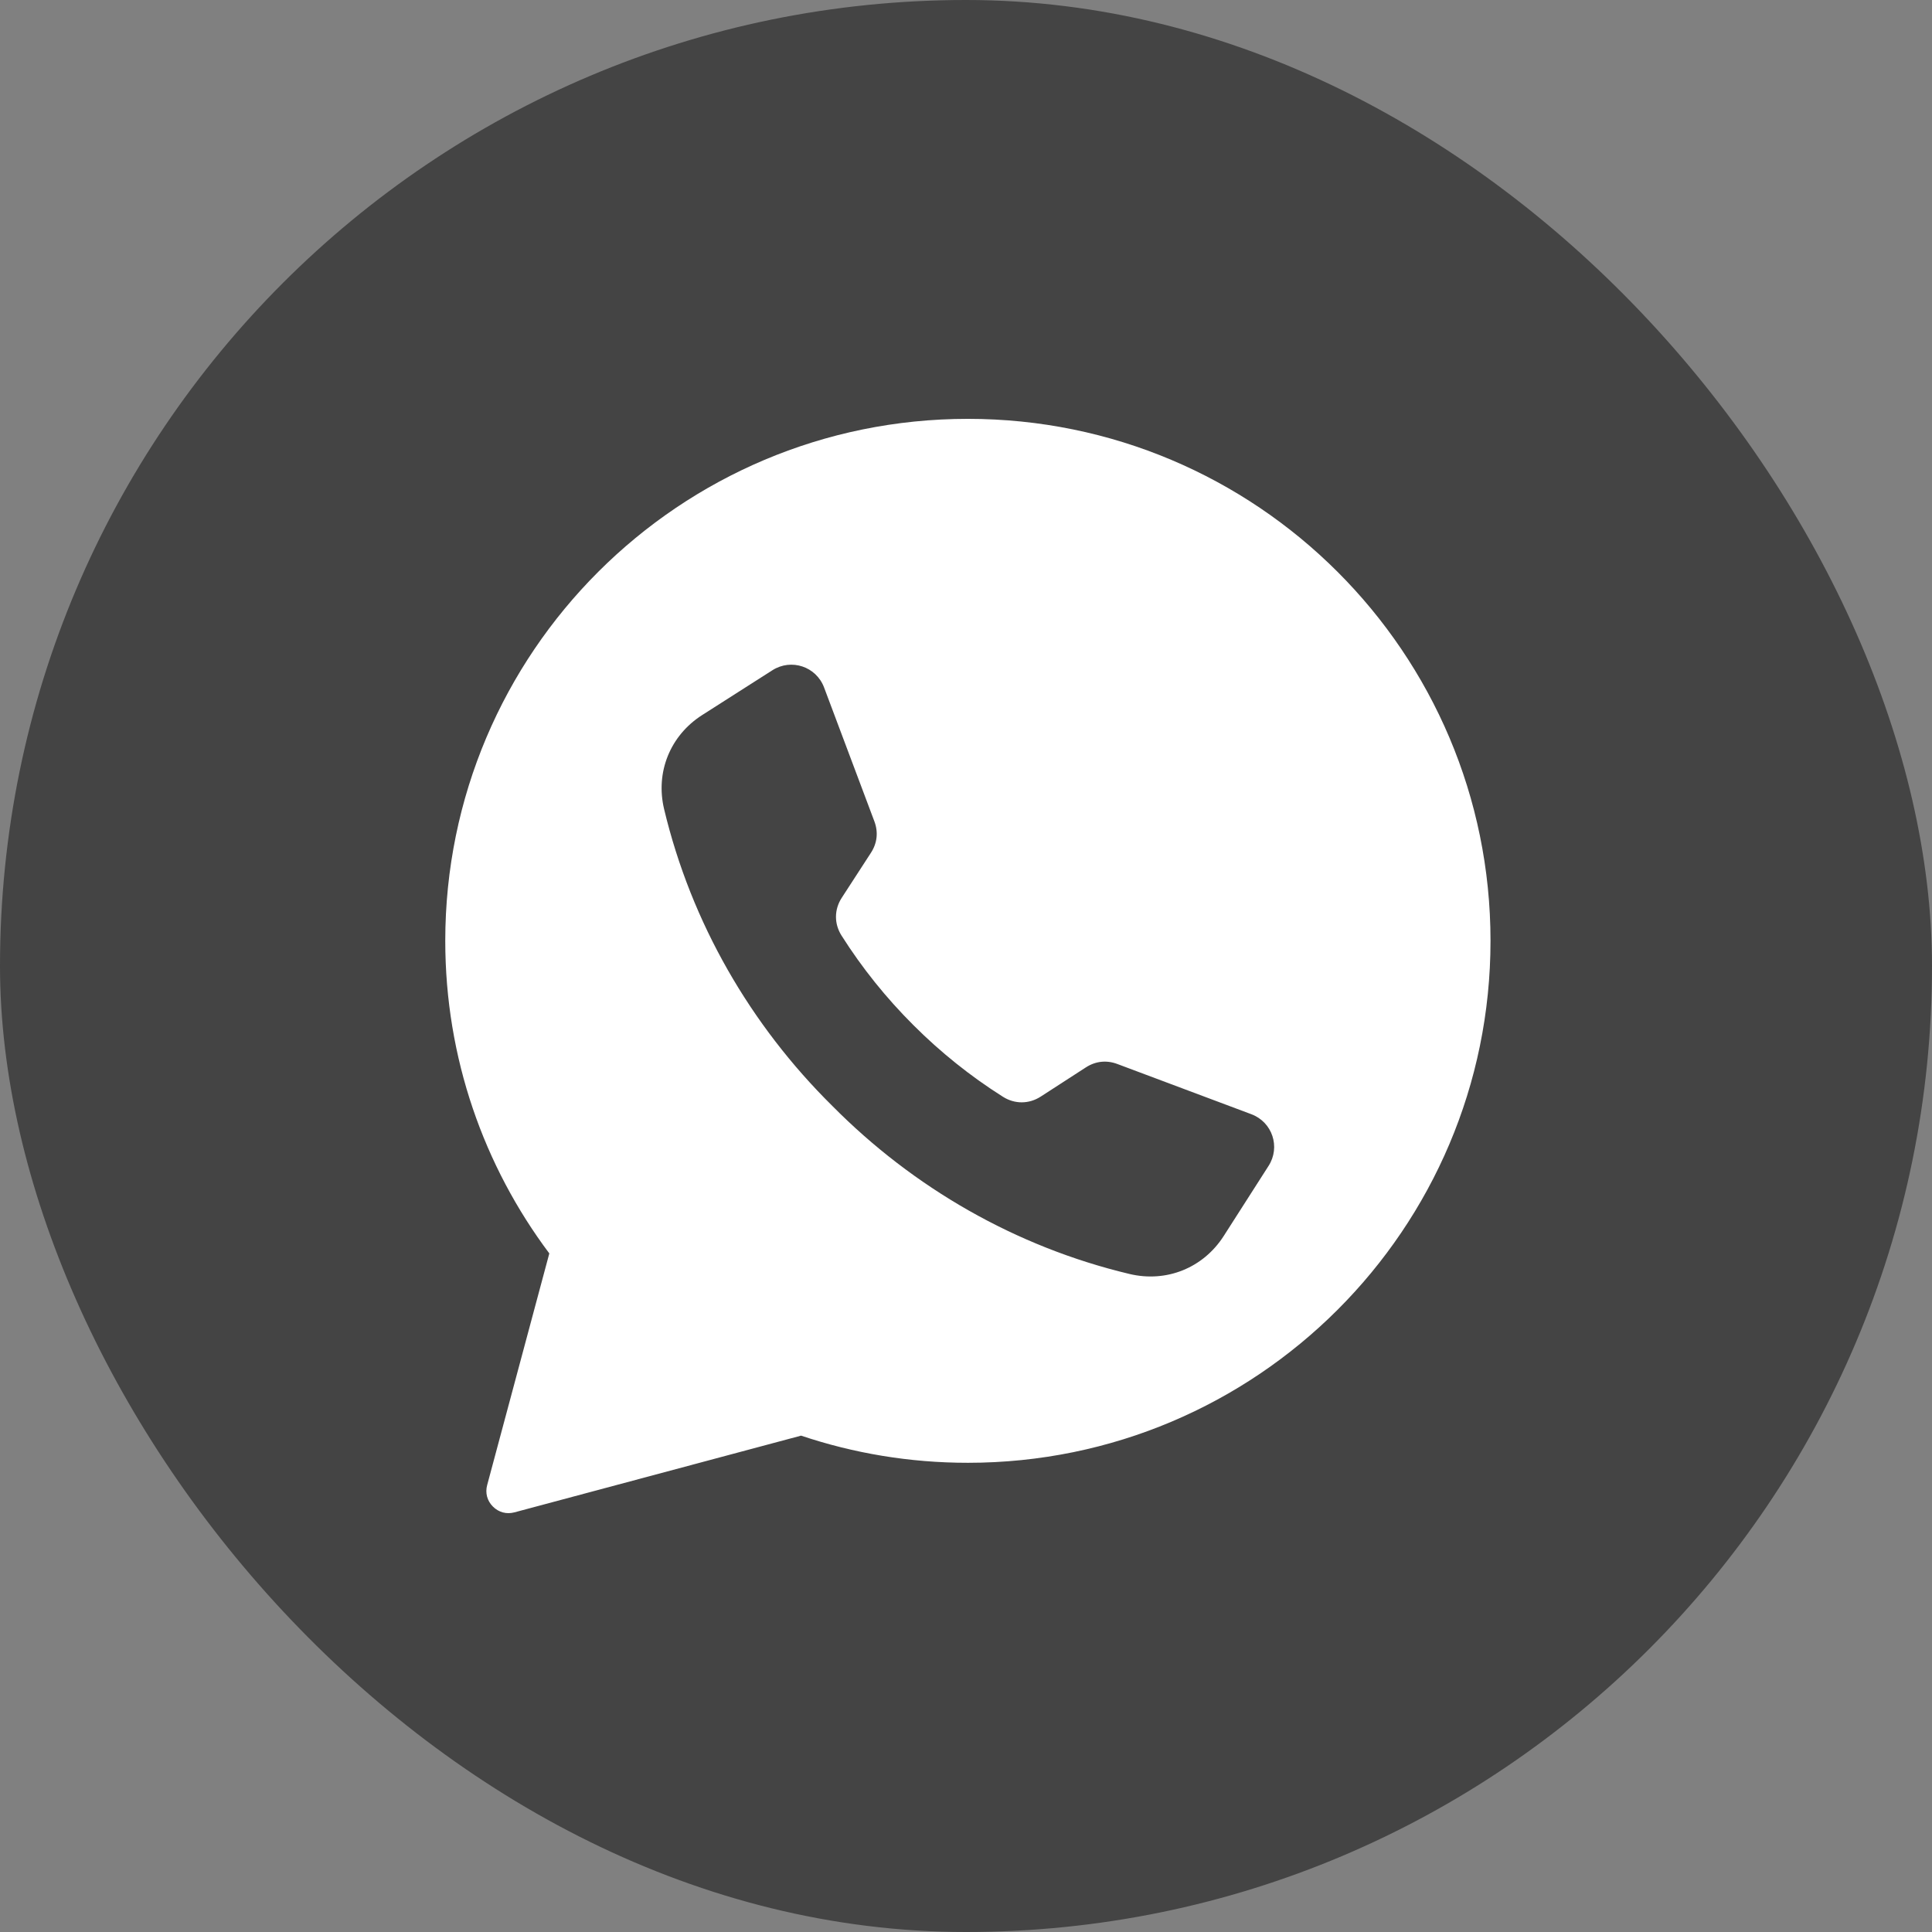
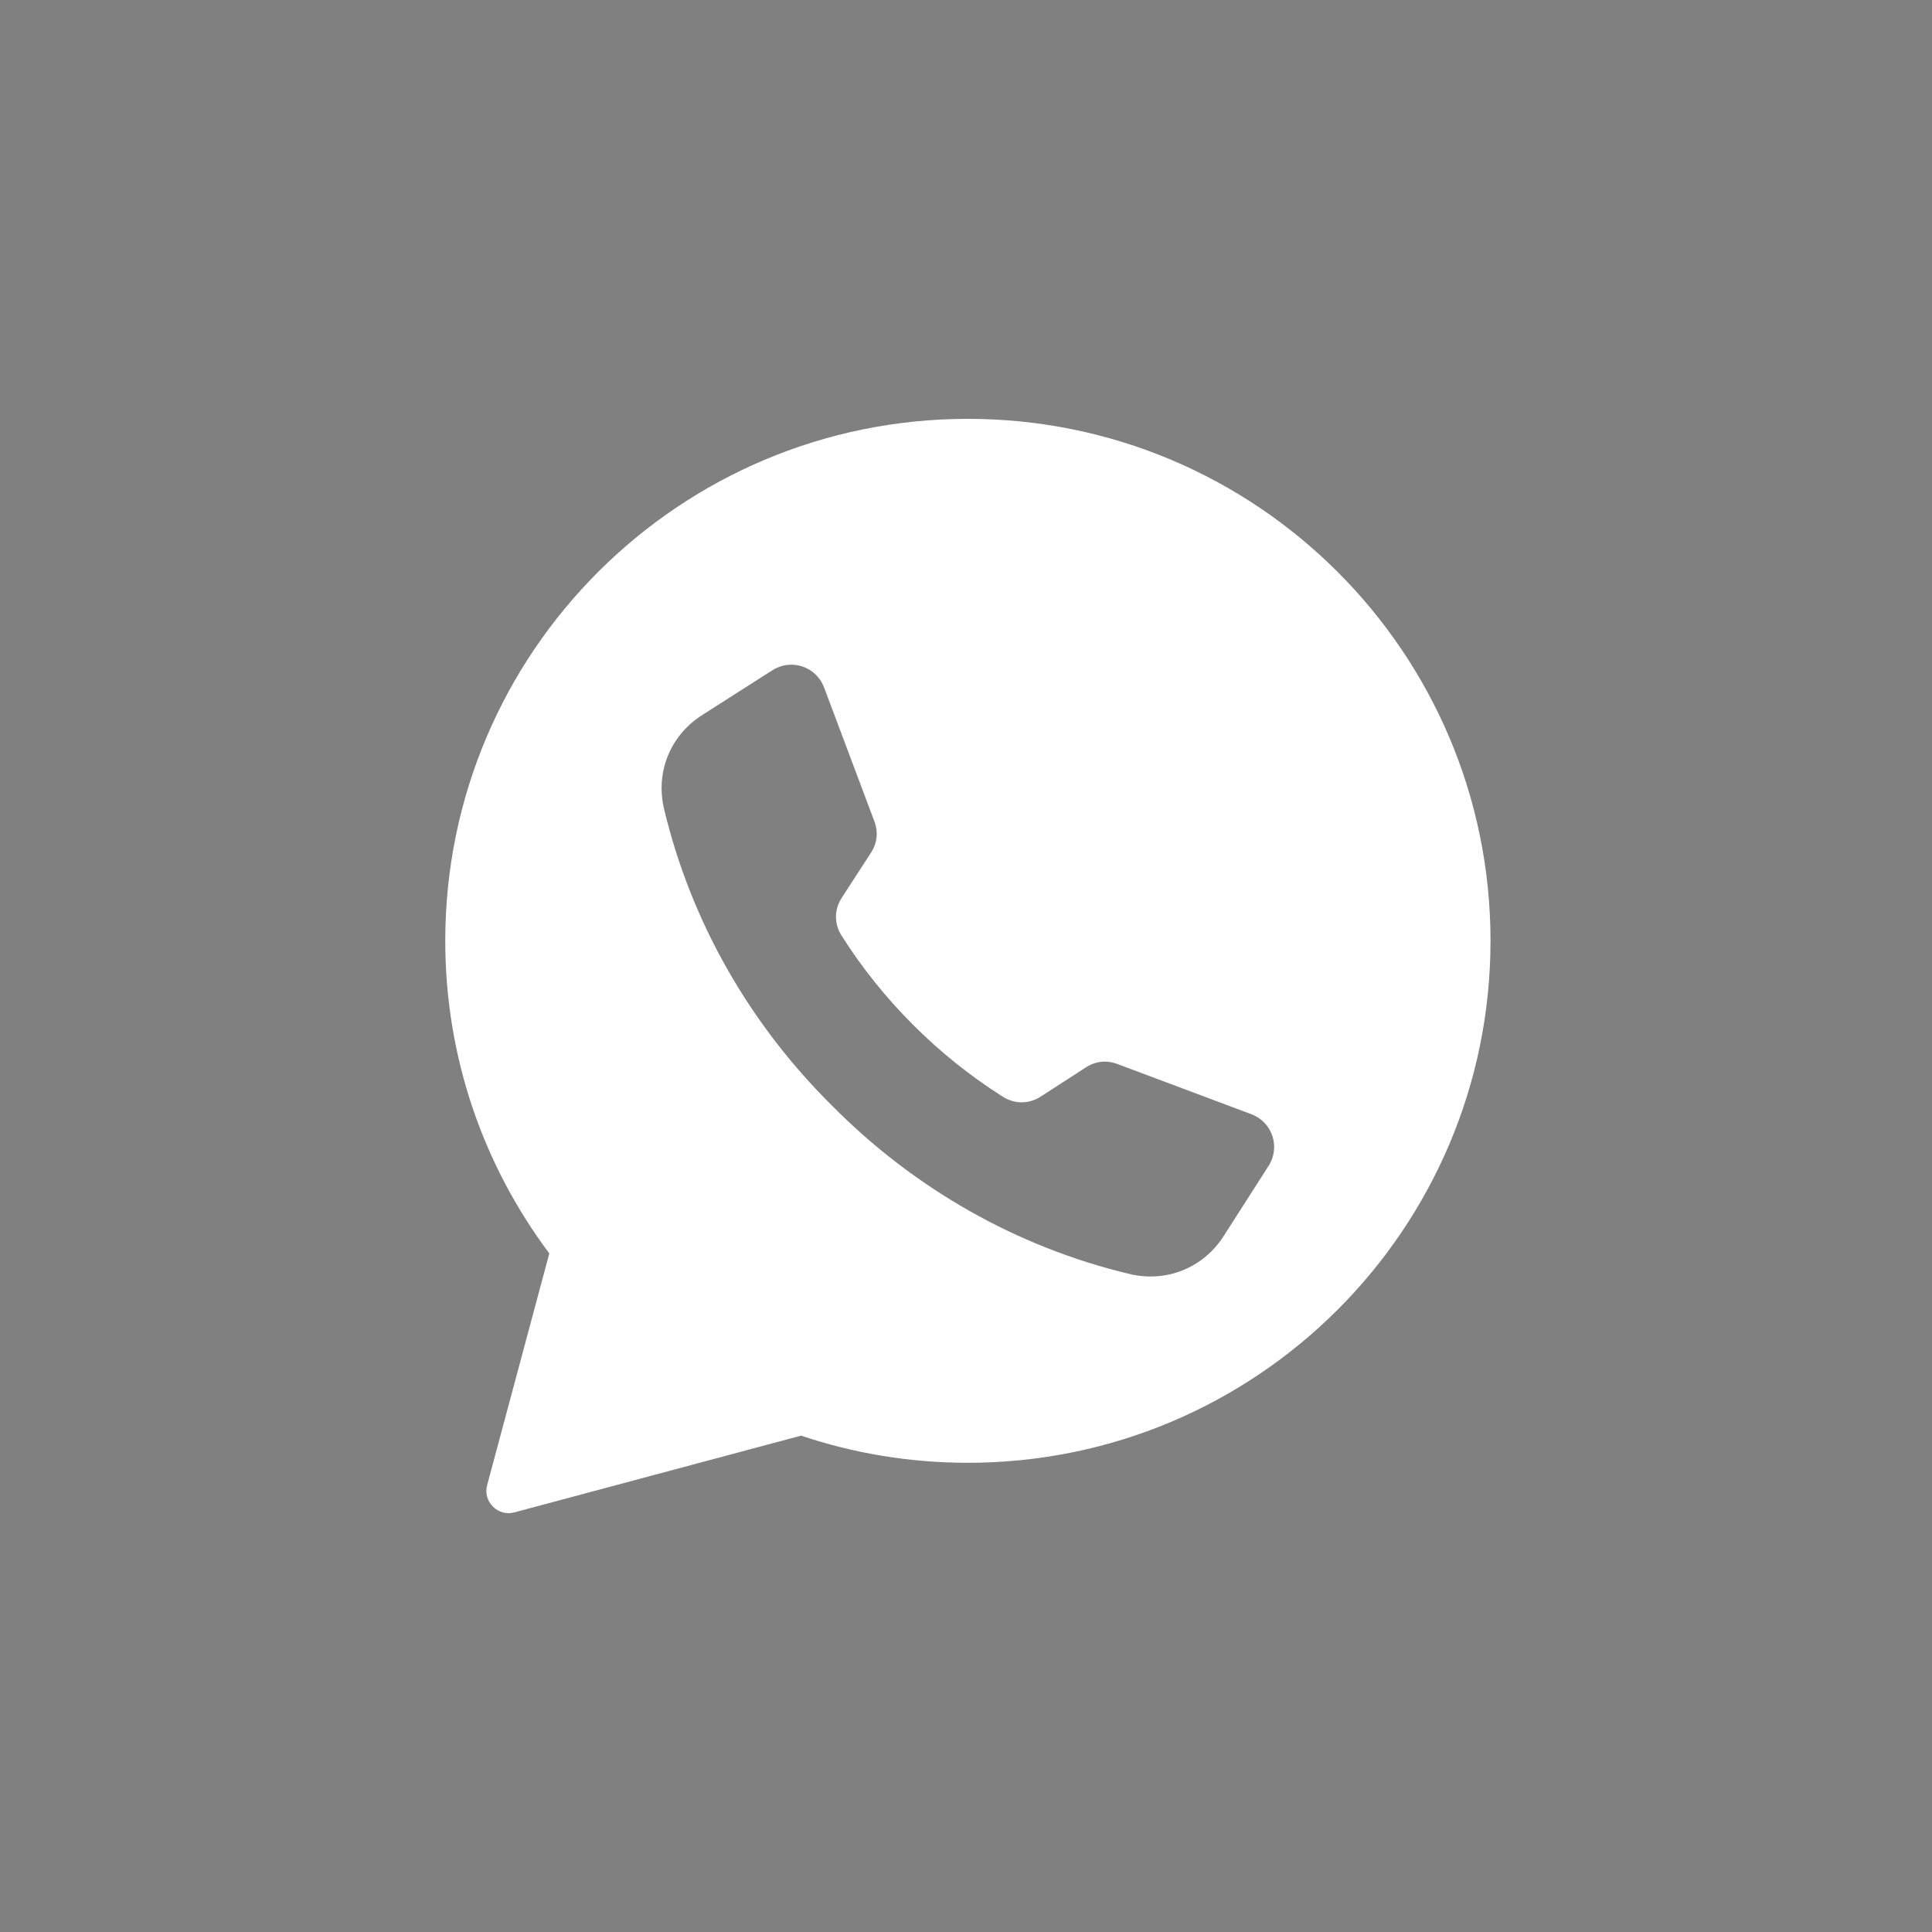
<svg xmlns="http://www.w3.org/2000/svg" width="512" height="512" viewBox="0 0 512 512" fill="none">
  <rect x="0" y="0" width="512" height="512" fill="#808080" stroke="none" />
-   <rect width="512" height="512" rx="256" fill="#444444" />
  <path fill-rule="evenodd" clip-rule="evenodd" d="M256.5 111C332.992 111 395 172.932 395 249.328C395 325.725 332.991 387.656 256.5 387.656C241.043 387.656 226.177 385.125 212.294 380.458L136.333 400.787C134.239 401.347 132.163 400.791 130.631 399.261C129.098 397.73 128.542 395.657 129.103 393.566L145.574 332.17C128.258 309.078 118 280.4 118 249.329C118.001 172.932 180.009 111 256.5 111ZM242.044 271.653C234.835 264.467 228.446 256.512 223.015 247.935C221.032 244.803 221.053 241.04 223.069 237.93L230.82 225.979C232.473 223.428 232.789 220.518 231.72 217.672L218.389 182.187C216.302 176.63 209.694 174.431 204.685 177.627C198.487 181.583 192.287 185.539 186.087 189.494C177.599 194.911 173.659 204.647 175.997 214.432C183.193 244.55 198.889 271.653 220.582 293.089C242.044 314.755 269.181 330.431 299.336 337.618C309.133 339.953 318.882 336.018 324.305 327.54C328.266 321.349 332.227 315.156 336.187 308.965C339.387 303.963 337.185 297.364 331.621 295.279L296.092 281.964C293.243 280.897 290.329 281.212 287.775 282.864L275.81 290.604C272.696 292.618 268.928 292.639 265.792 290.658C257.204 285.234 249.239 278.853 242.044 271.653Z" fill="white" />
</svg>